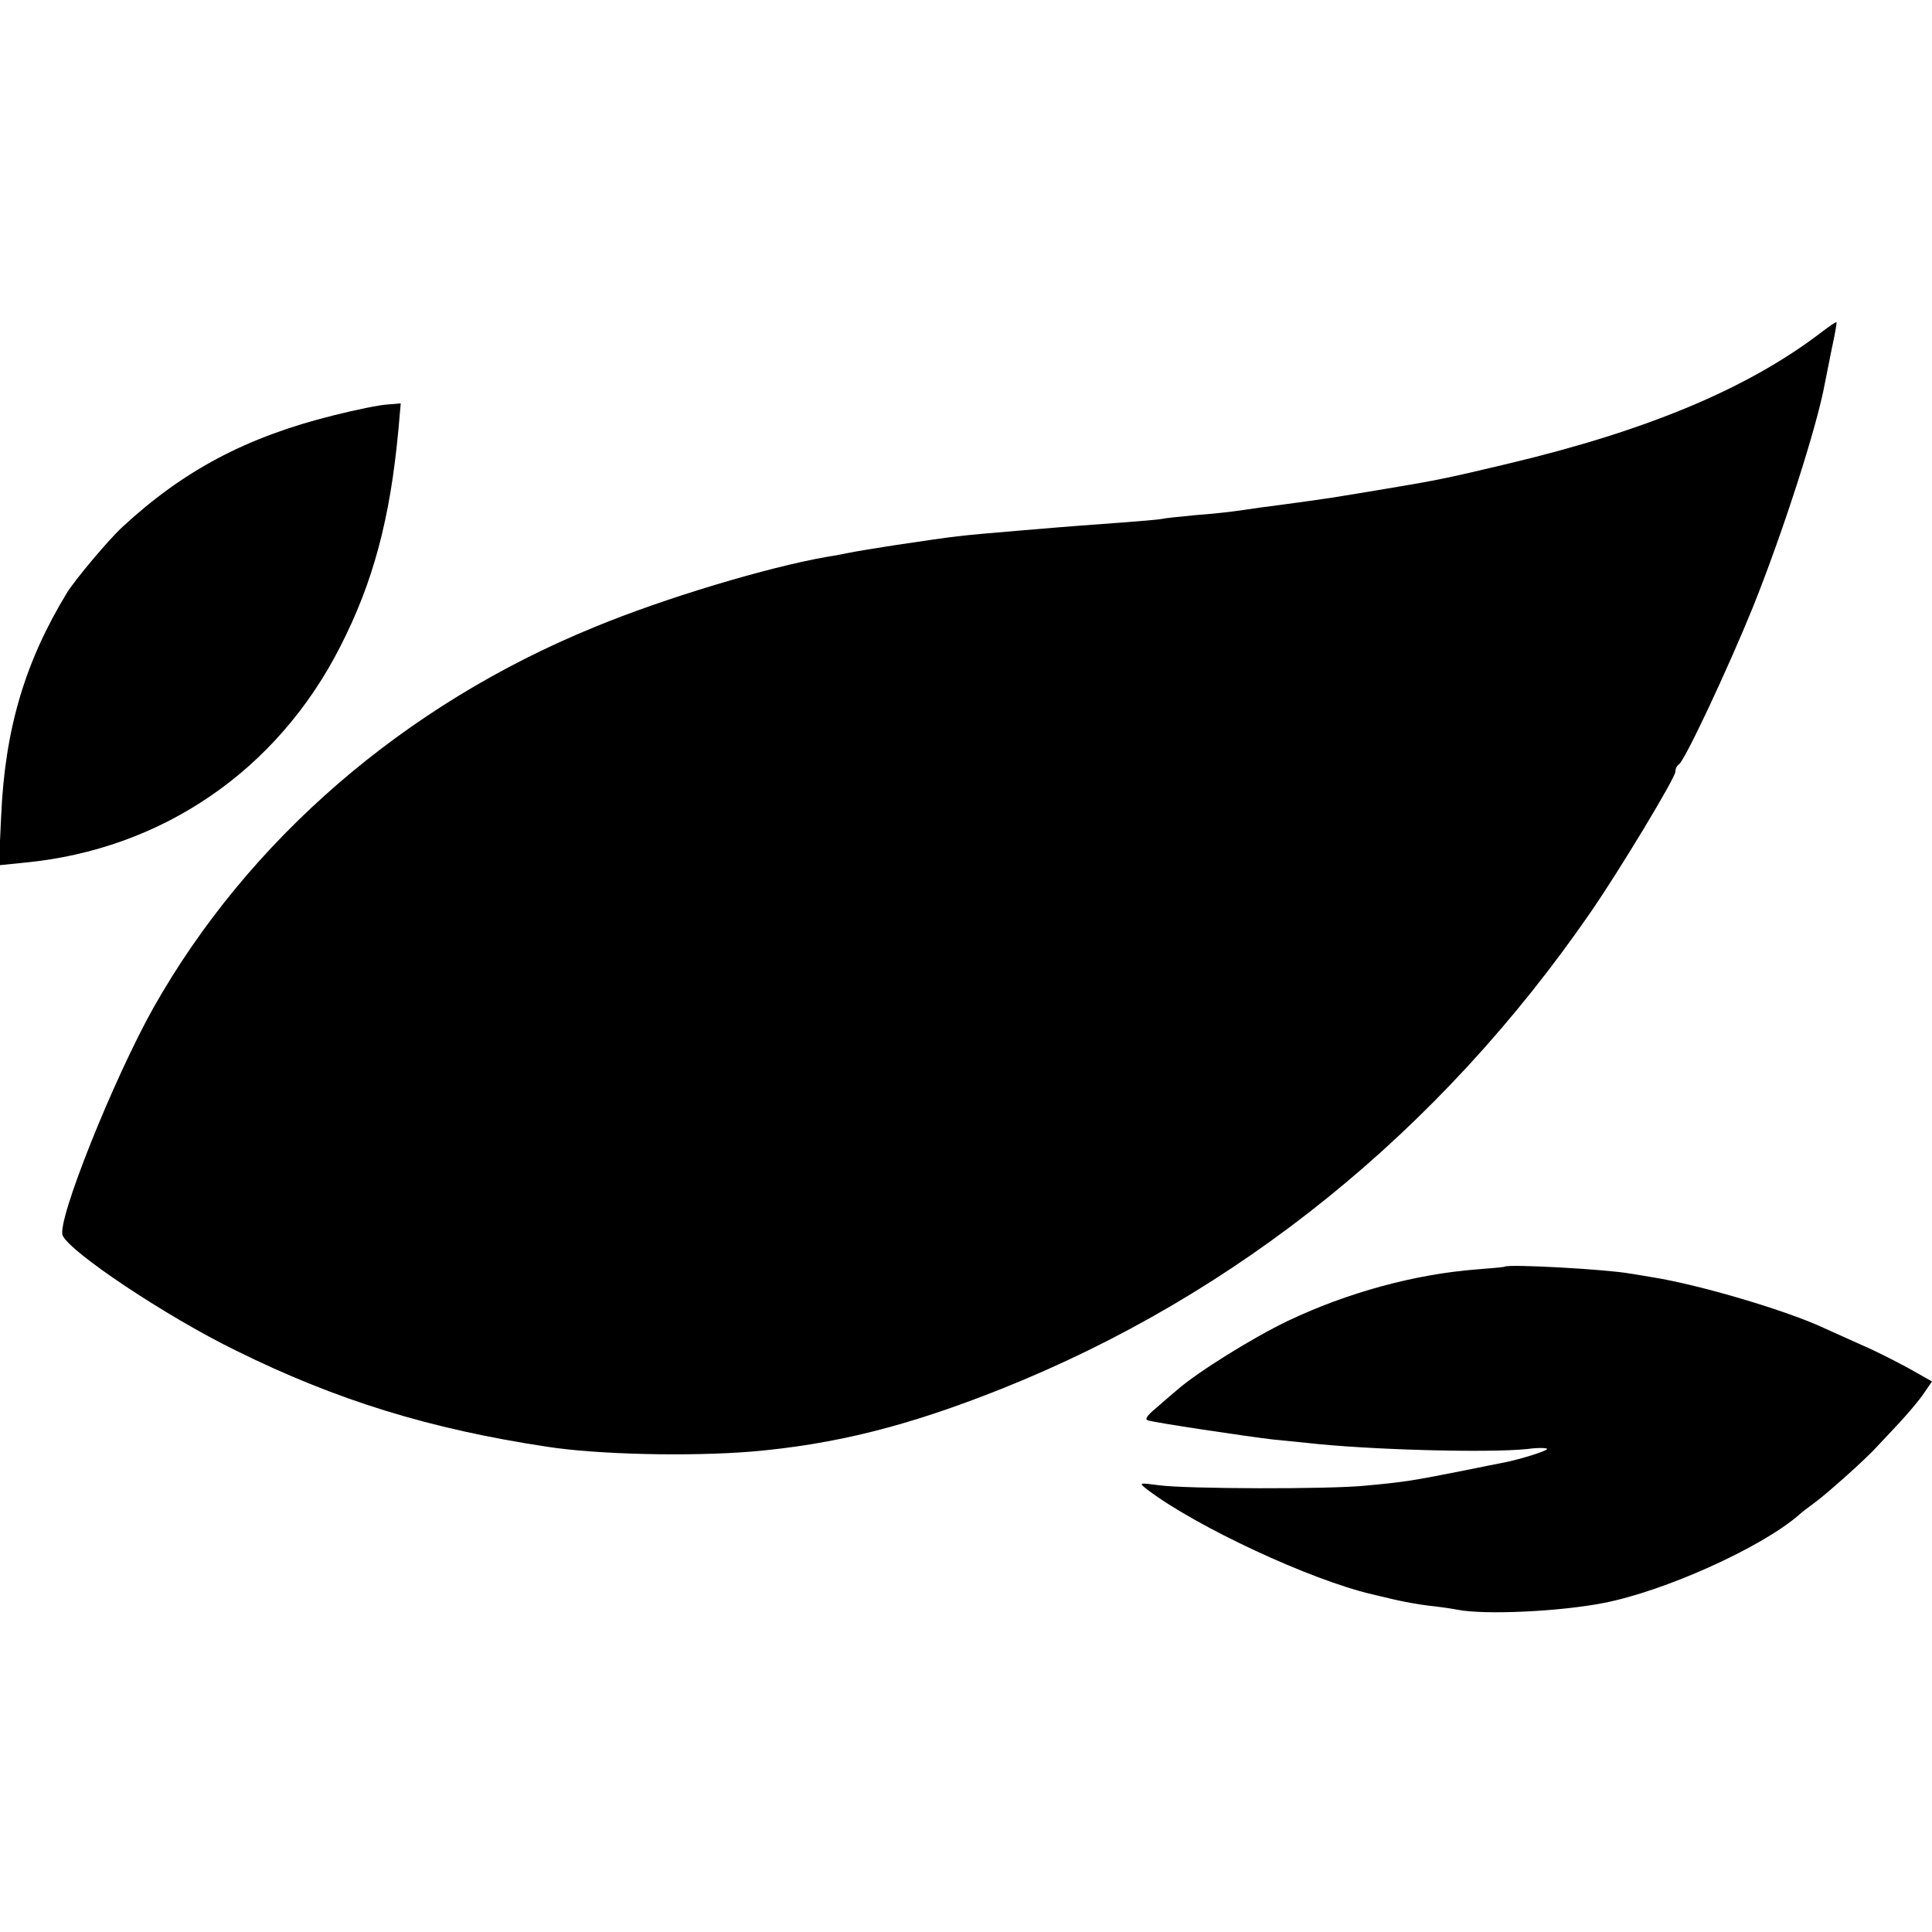
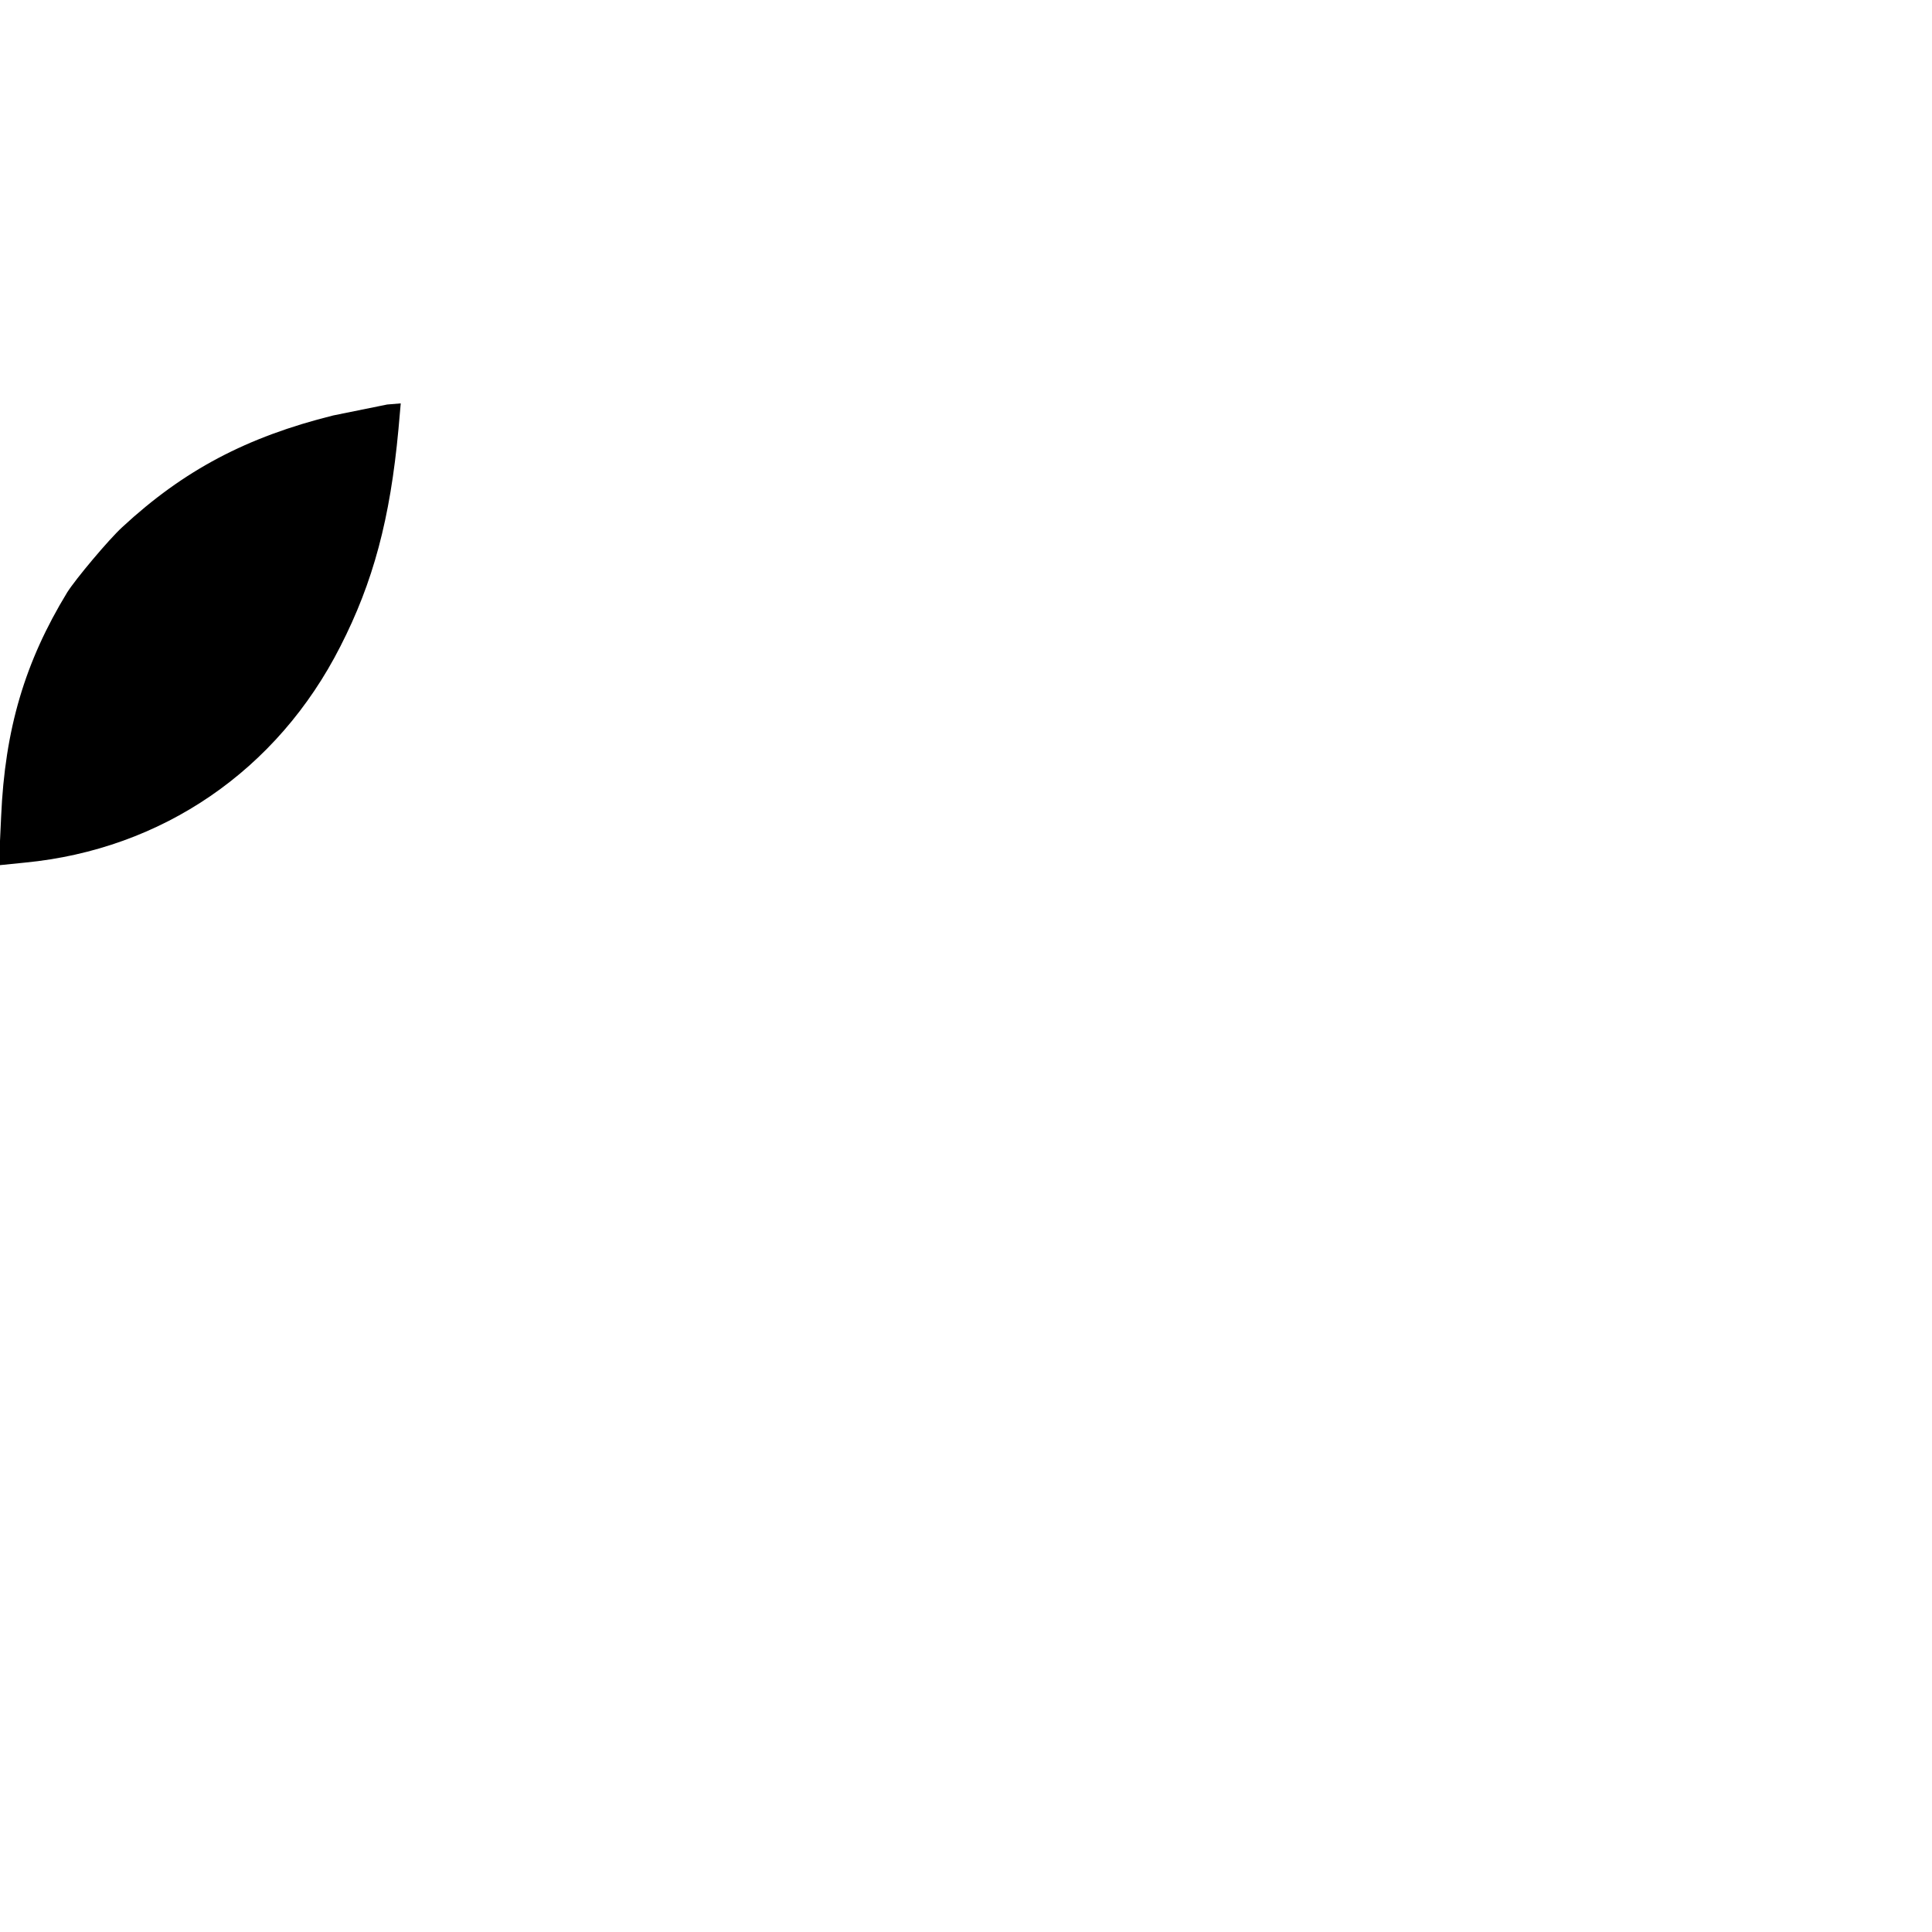
<svg xmlns="http://www.w3.org/2000/svg" version="1.0" width="512pt" height="512pt" viewBox="0 0 512 512" preserveAspectRatio="xMidYMid meet">
  <g transform="translate(0,512) scale(0.1,-0.1)" fill="#000000" stroke="none">
-     <path d="M4825 4238 c-194 -148 -460 -259 -825 -346 -163 -39 -193 -45 -325 -67 -49 -8 -101 -17 -115 -19 -26 -5 -142 -21 -220 -31 -25 -4 -56 -8 -70 -10 -14 -2 -59 -7 -100 -10 -41 -4 -82 -8 -90 -10 -8 -2 -58 -6 -110 -10 -93 -7 -113 -8 -255 -20 -189 -16 -169 -14 -345 -40 -52 -8 -106 -17 -120 -20 -14 -3 -41 -8 -60 -11 -155 -27 -429 -109 -615 -186 -504 -206 -917 -564 -1168 -1008 -106 -189 -257 -566 -241 -604 20 -45 275 -215 459 -305 267 -132 514 -208 825 -255 135 -21 378 -26 540 -13 223 19 417 68 663 166 627 250 1162 683 1562 1263 78 113 225 357 225 373 0 8 4 16 9 19 16 10 131 256 196 416 80 199 171 482 191 594 3 16 12 59 19 95 8 36 13 66 12 67 -1 2 -20 -11 -42 -28z" />
-     <path d="M883 4019 c-229 -57 -396 -145 -559 -296 -36 -33 -124 -138 -146 -173 -112 -184 -165 -362 -175 -594 l-6 -129 69 7 c363 35 669 244 836 573 87 170 132 338 154 576 l6 68 -36 -3 c-19 -1 -84 -14 -143 -29z" />
-     <path d="M3987 1763 c-1 -1 -34 -4 -73 -7 -167 -13 -344 -62 -500 -136 -96 -46 -240 -136 -294 -183 -14 -12 -40 -34 -58 -50 -22 -18 -29 -29 -20 -31 16 -6 264 -43 333 -51 28 -3 68 -7 90 -9 158 -18 479 -27 583 -16 28 4 52 3 52 0 0 -5 -73 -28 -115 -36 -5 -1 -57 -11 -115 -23 -126 -25 -152 -29 -250 -38 -94 -10 -477 -9 -549 1 -54 7 -54 7 -30 -12 131 -99 432 -239 595 -277 10 -2 37 -9 59 -14 22 -5 63 -13 90 -16 28 -3 63 -8 78 -11 71 -14 270 -5 387 18 160 31 415 145 517 233 6 6 26 21 45 35 37 28 133 114 161 145 10 11 38 40 61 65 23 25 52 59 64 77 l22 32 -62 35 c-35 19 -90 47 -123 61 -33 15 -78 35 -100 45 -100 47 -330 115 -455 135 -25 4 -52 9 -61 10 -59 11 -325 26 -332 18z" />
+     <path d="M883 4019 c-229 -57 -396 -145 -559 -296 -36 -33 -124 -138 -146 -173 -112 -184 -165 -362 -175 -594 l-6 -129 69 7 c363 35 669 244 836 573 87 170 132 338 154 576 l6 68 -36 -3 z" />
  </g>
</svg>